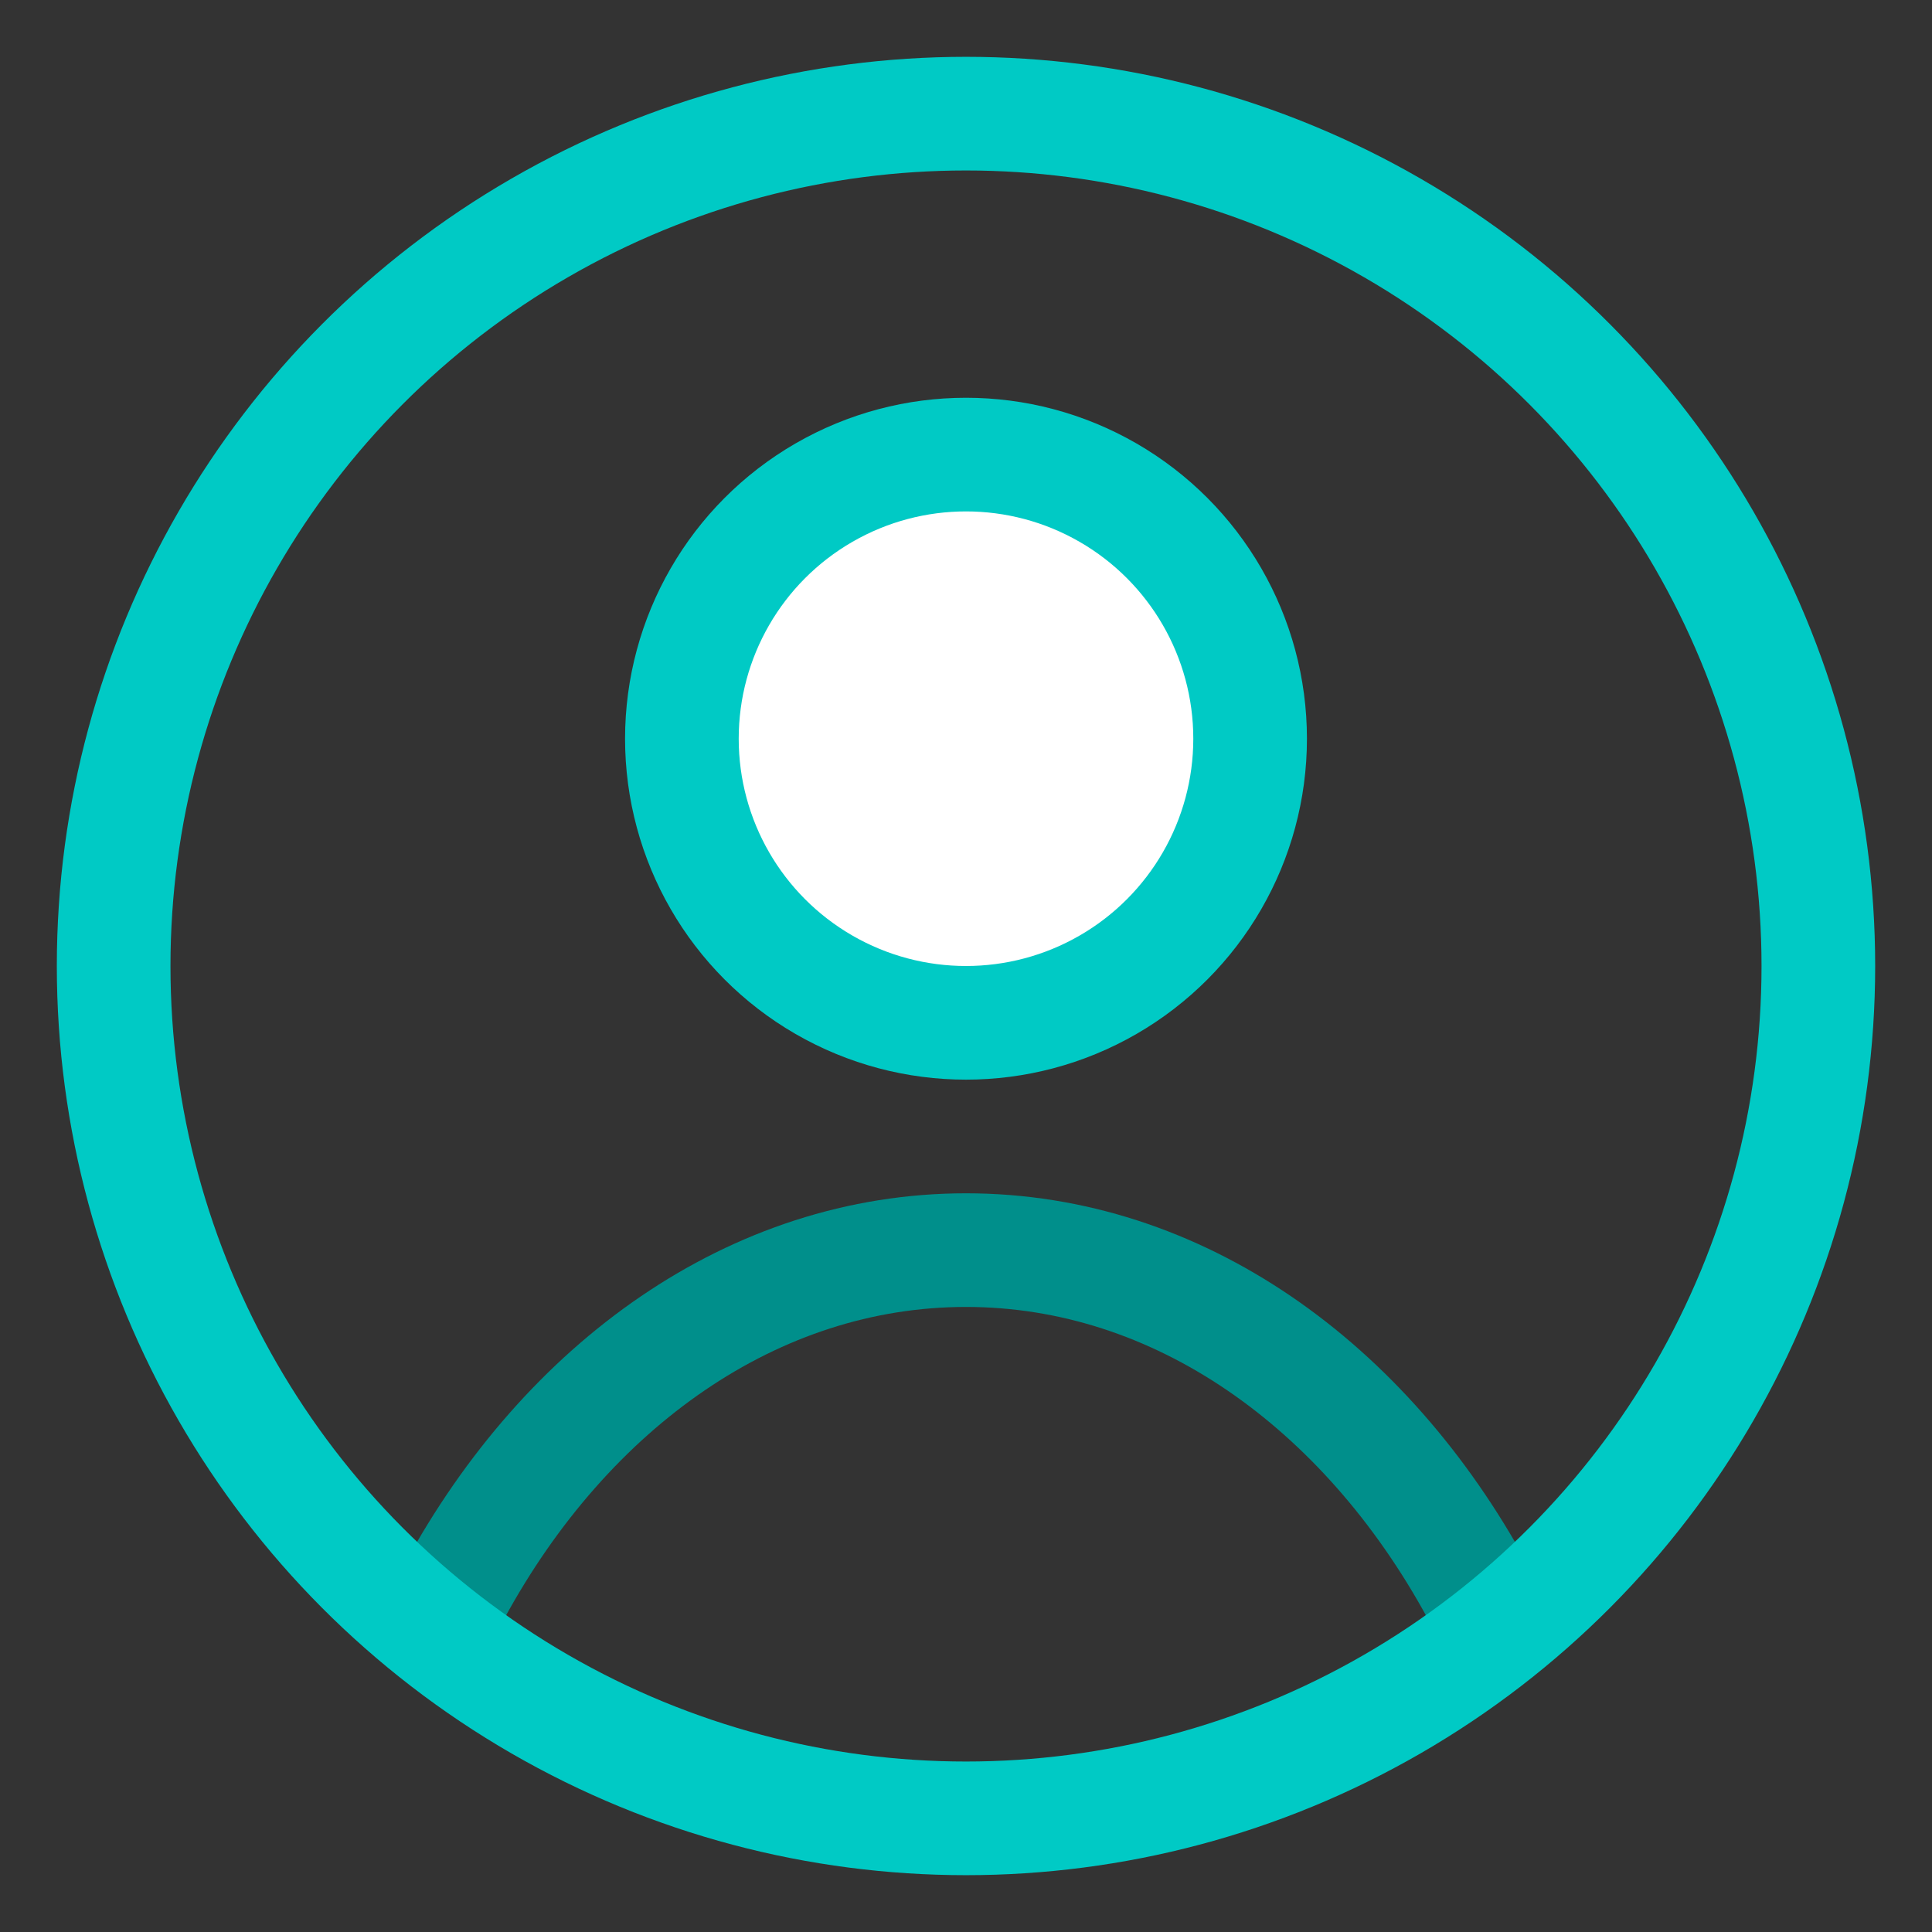
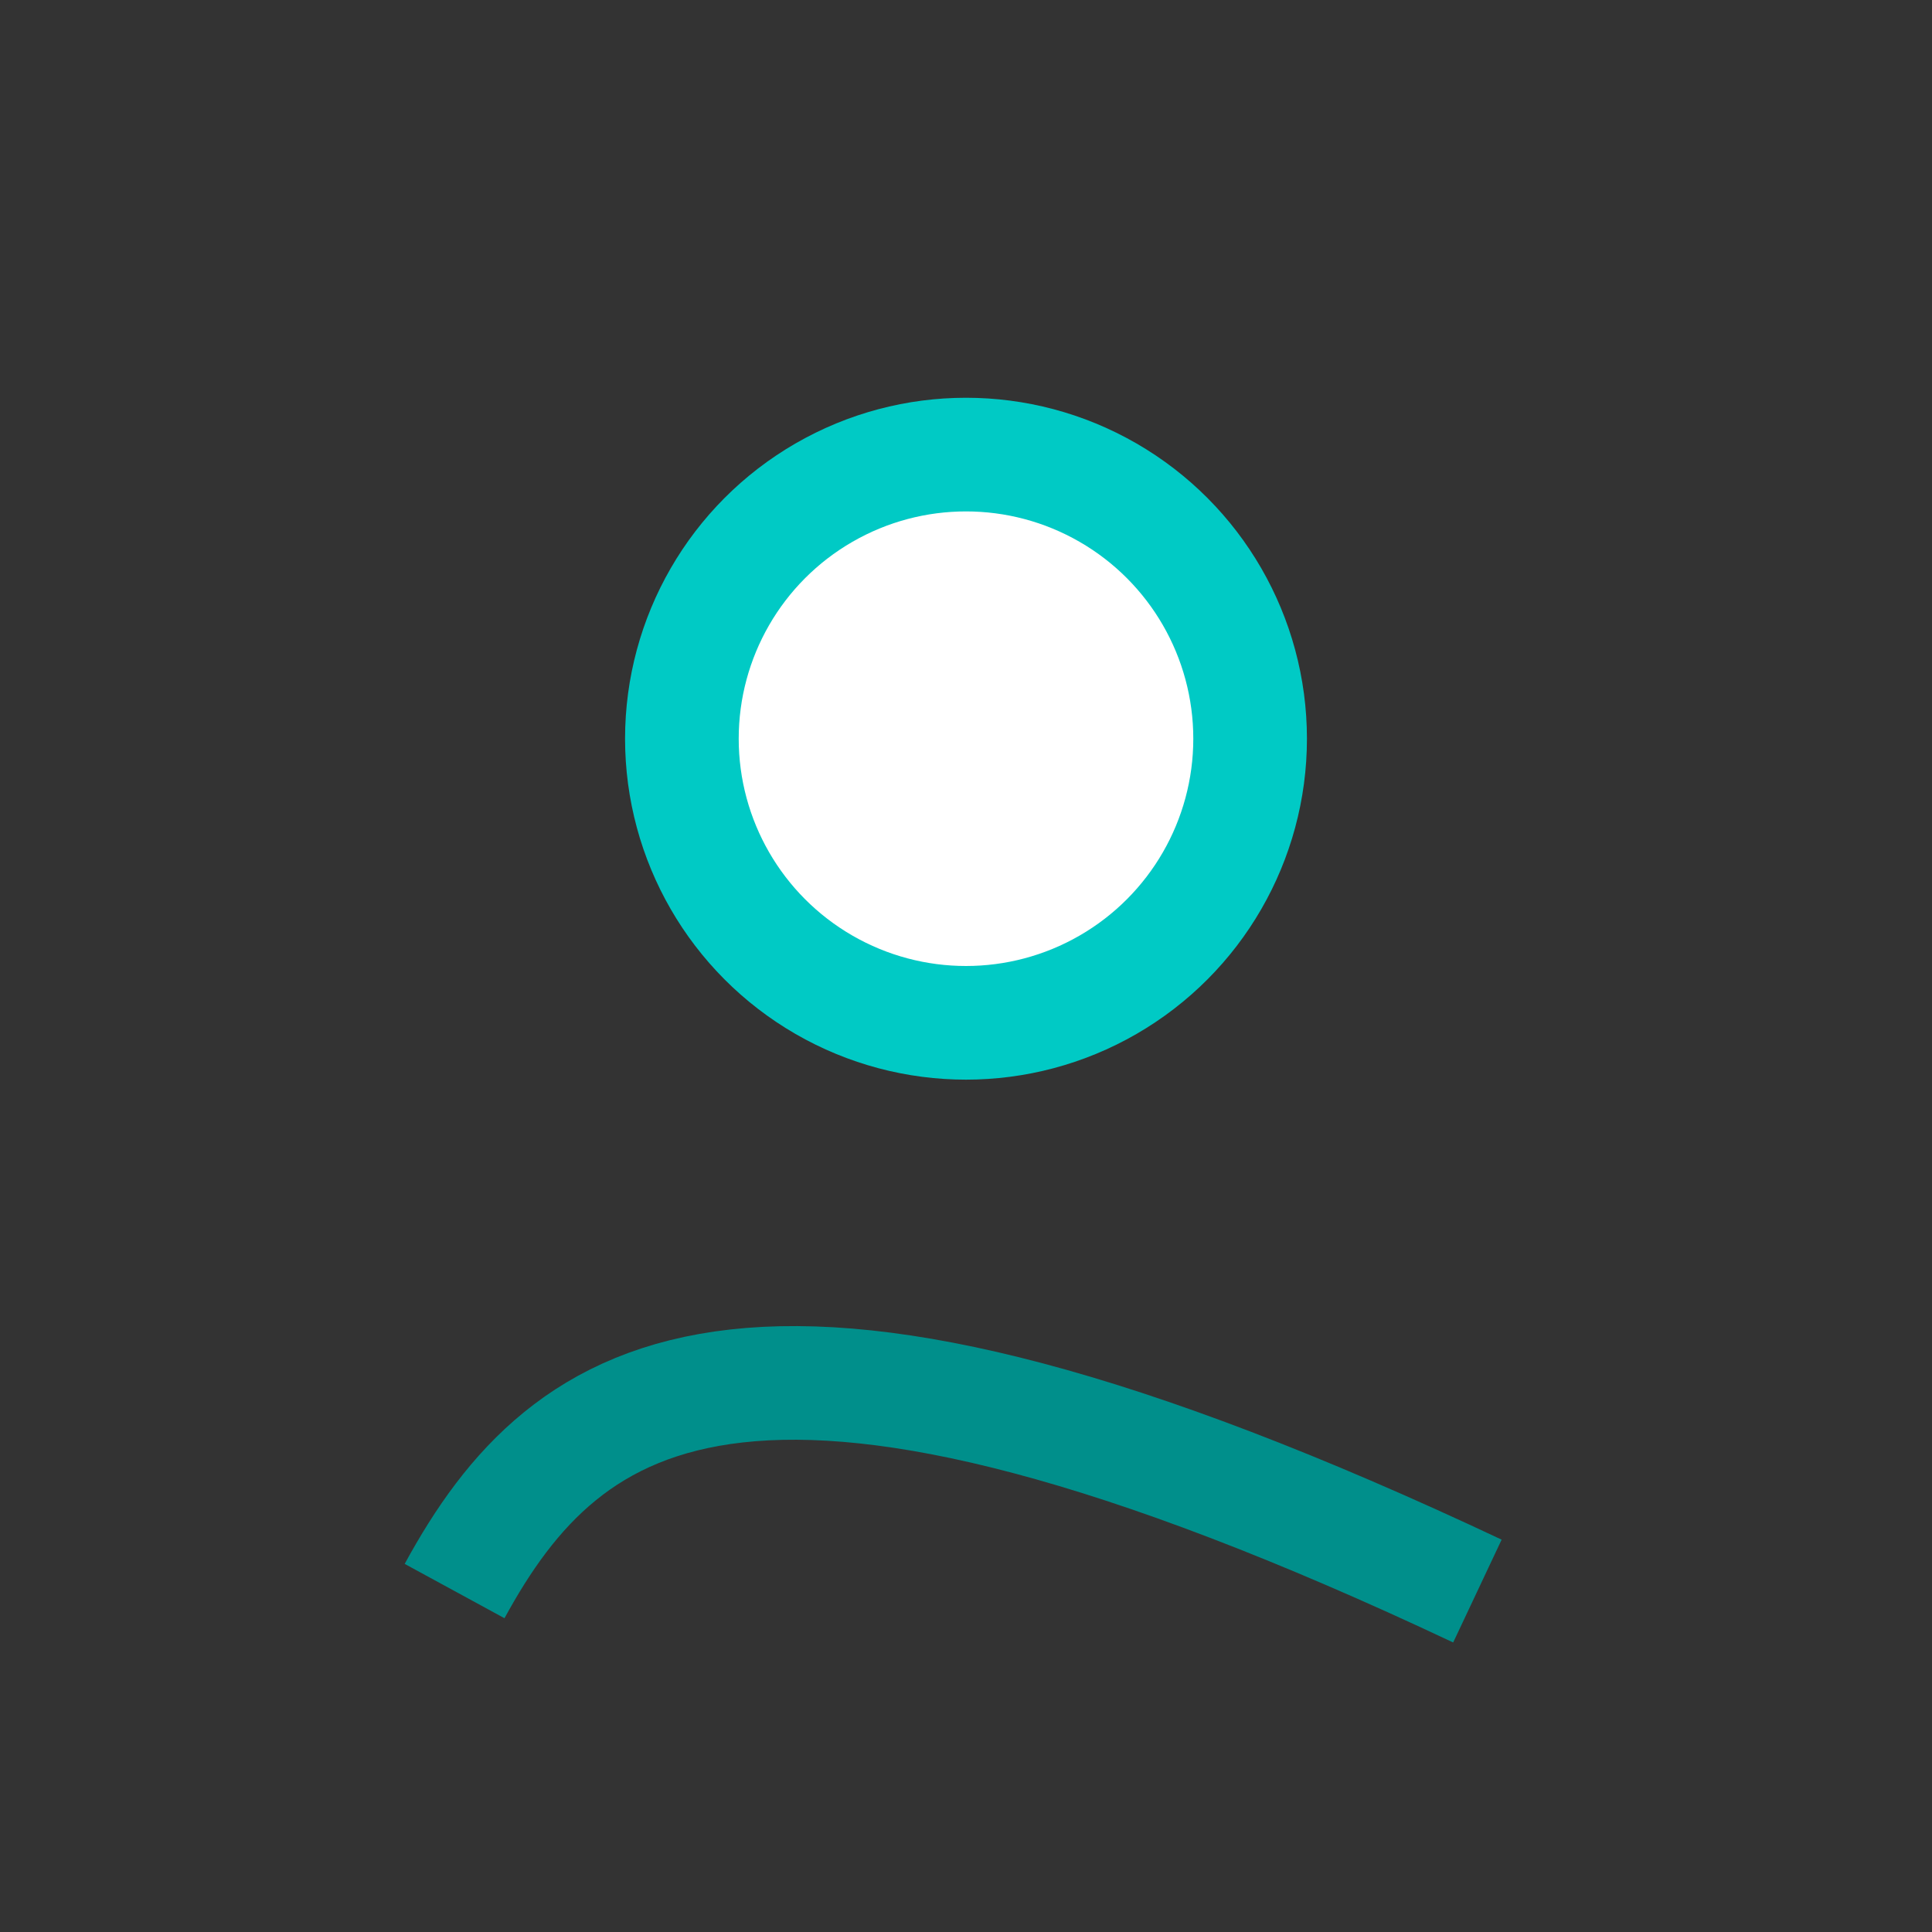
<svg xmlns="http://www.w3.org/2000/svg" width="17px" height="17px" viewBox="0 0 17 17" version="1.1">
  <rect x="0" y="0" width="17" height="17" fill="#333333" stroke="none" />
  <title>Group 2</title>
  <desc>Created with Sketch.</desc>
  <g id="Page-1" stroke="none" stroke-width="1" fill="none" fill-rule="evenodd">
    <g id="企业详情" transform="translate(-551, -185)">
      <g id="Group-2" transform="translate(552, 186)">
-         <path d="M12,13 C11.013,11.187 9.366,10 7.5,10 C5.634,10 3.987,11.187 3,13" id="Shape" stroke="#008F8B" />
-         <circle id="Oval" stroke="#00CAC5" cx="7.5" cy="7.5" r="7.5" />
+         <path d="M12,13 C5.634,10 3.987,11.187 3,13" id="Shape" stroke="#008F8B" />
        <circle id="Oval" stroke="#00CAC5" fill="#FFFFFF" cx="7.5" cy="5.5" r="2.5" />
      </g>
    </g>
  </g>
</svg>